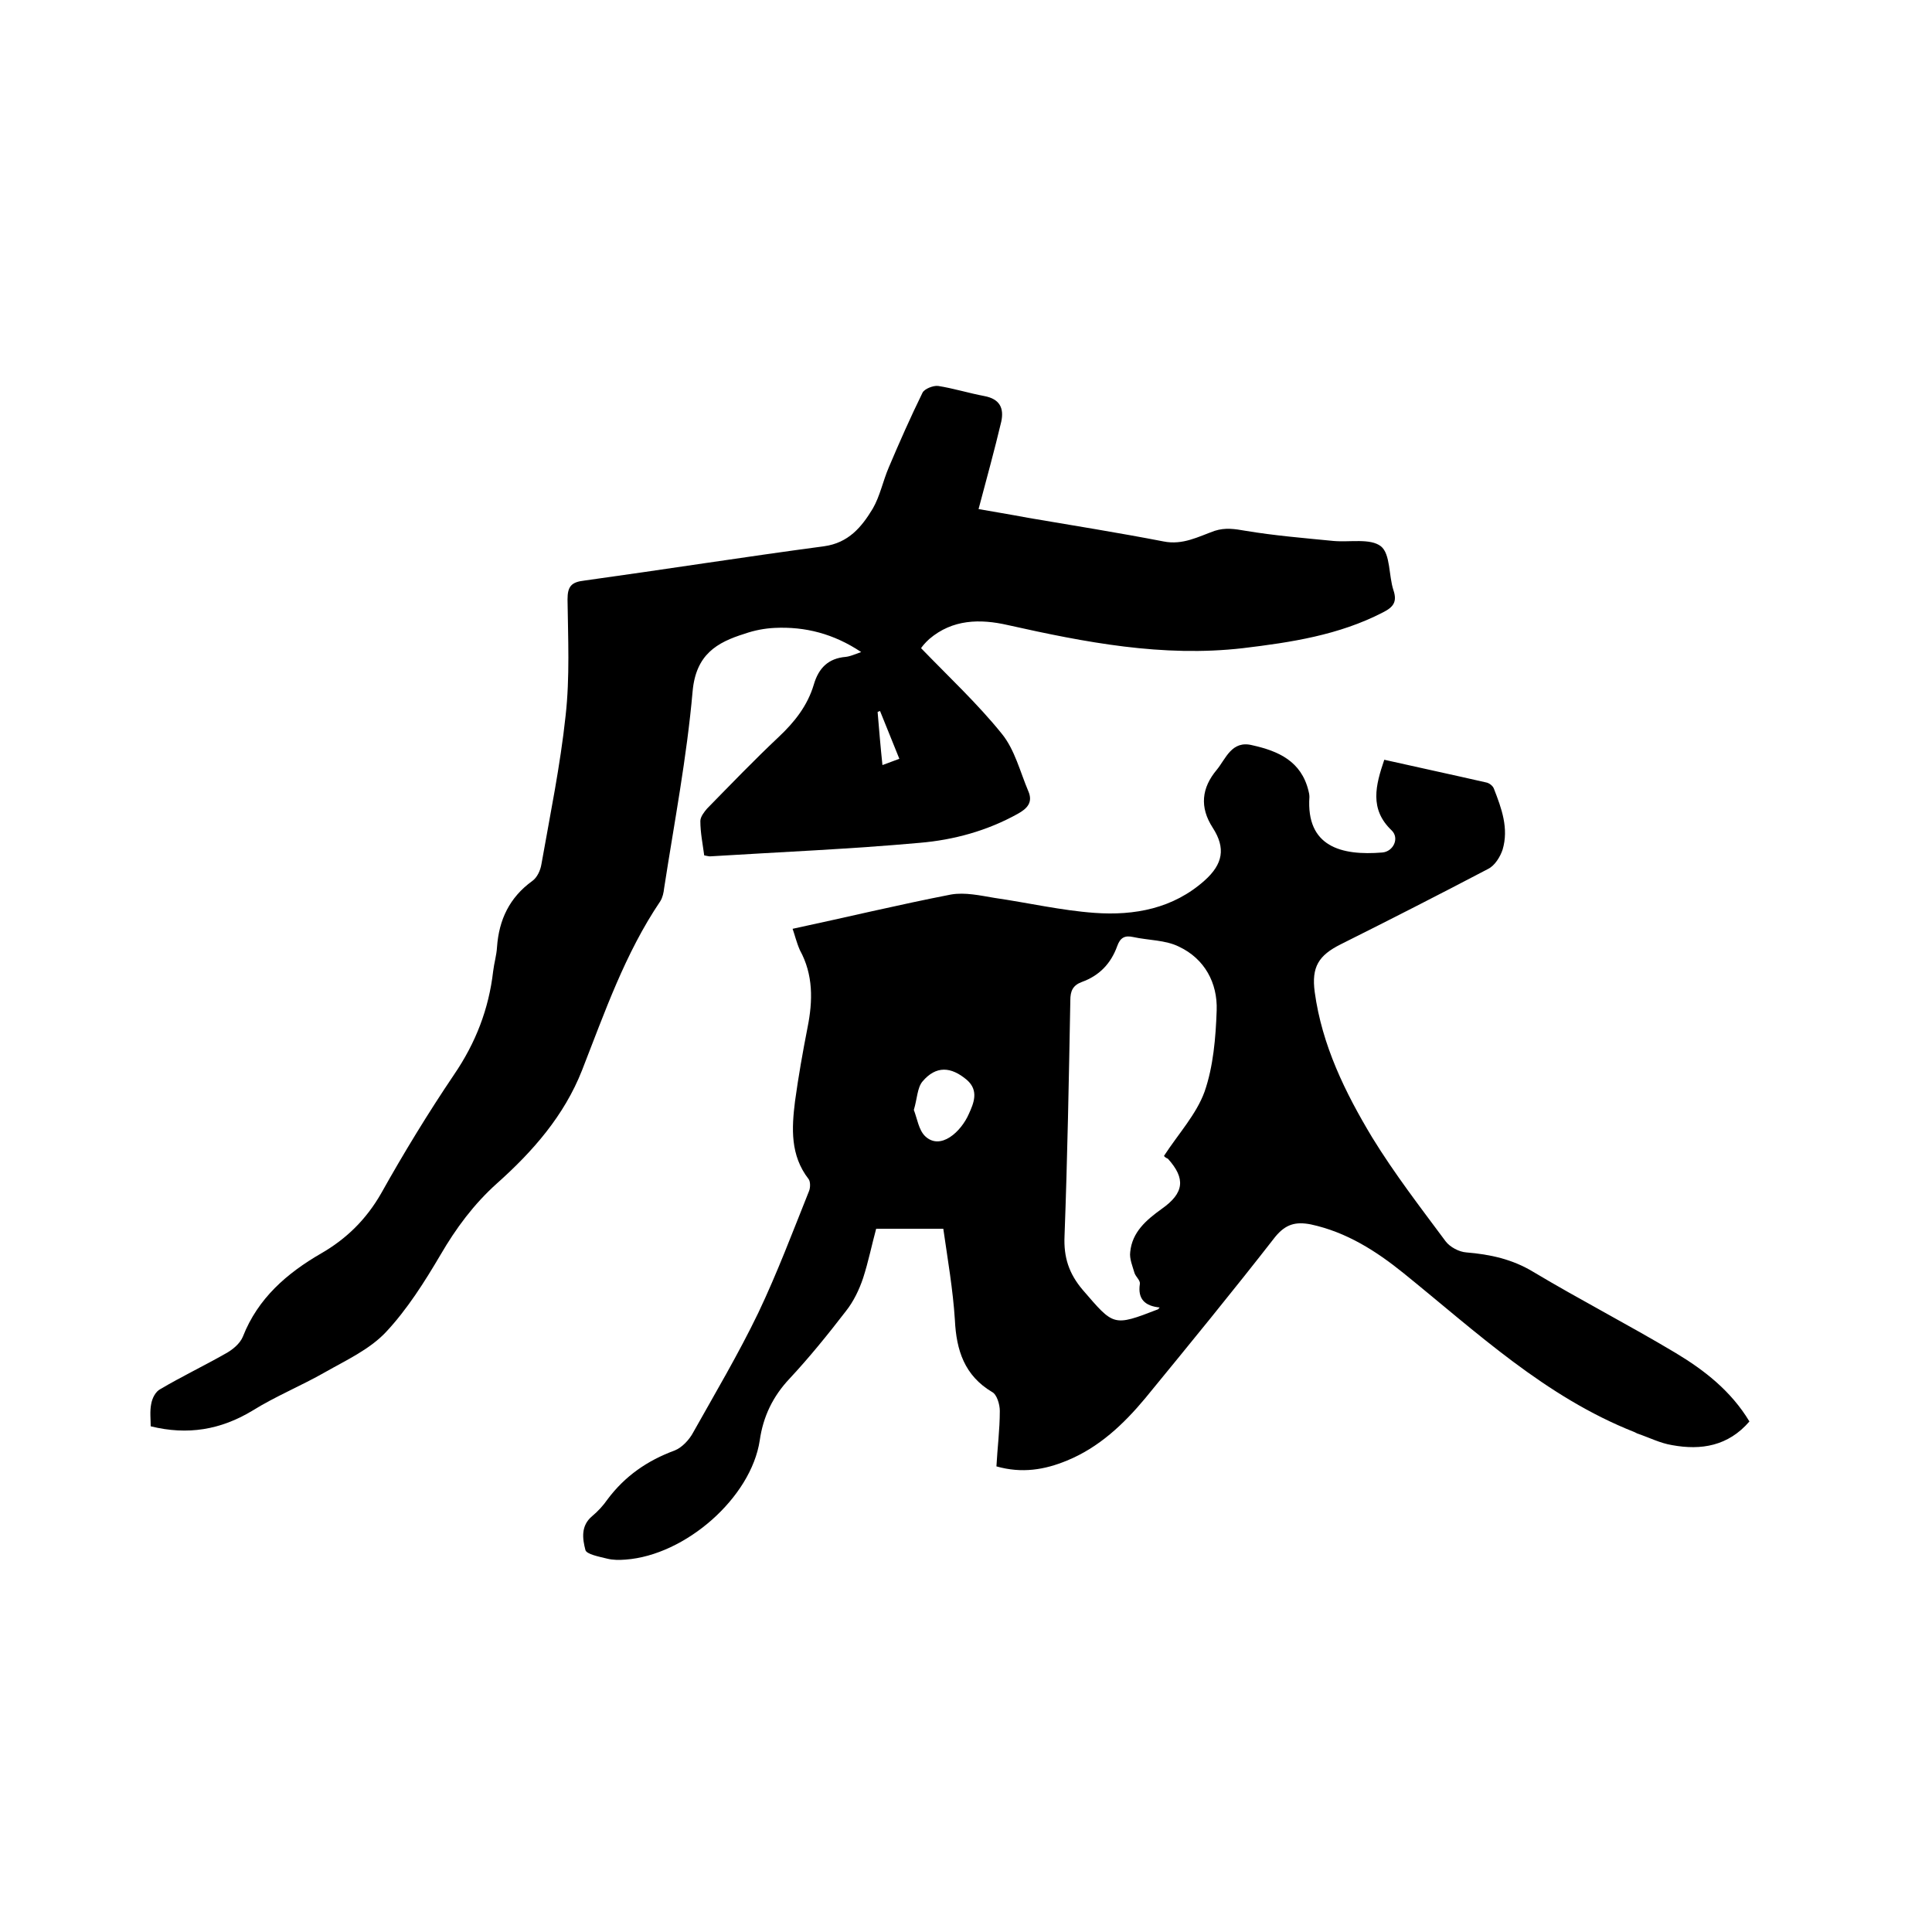
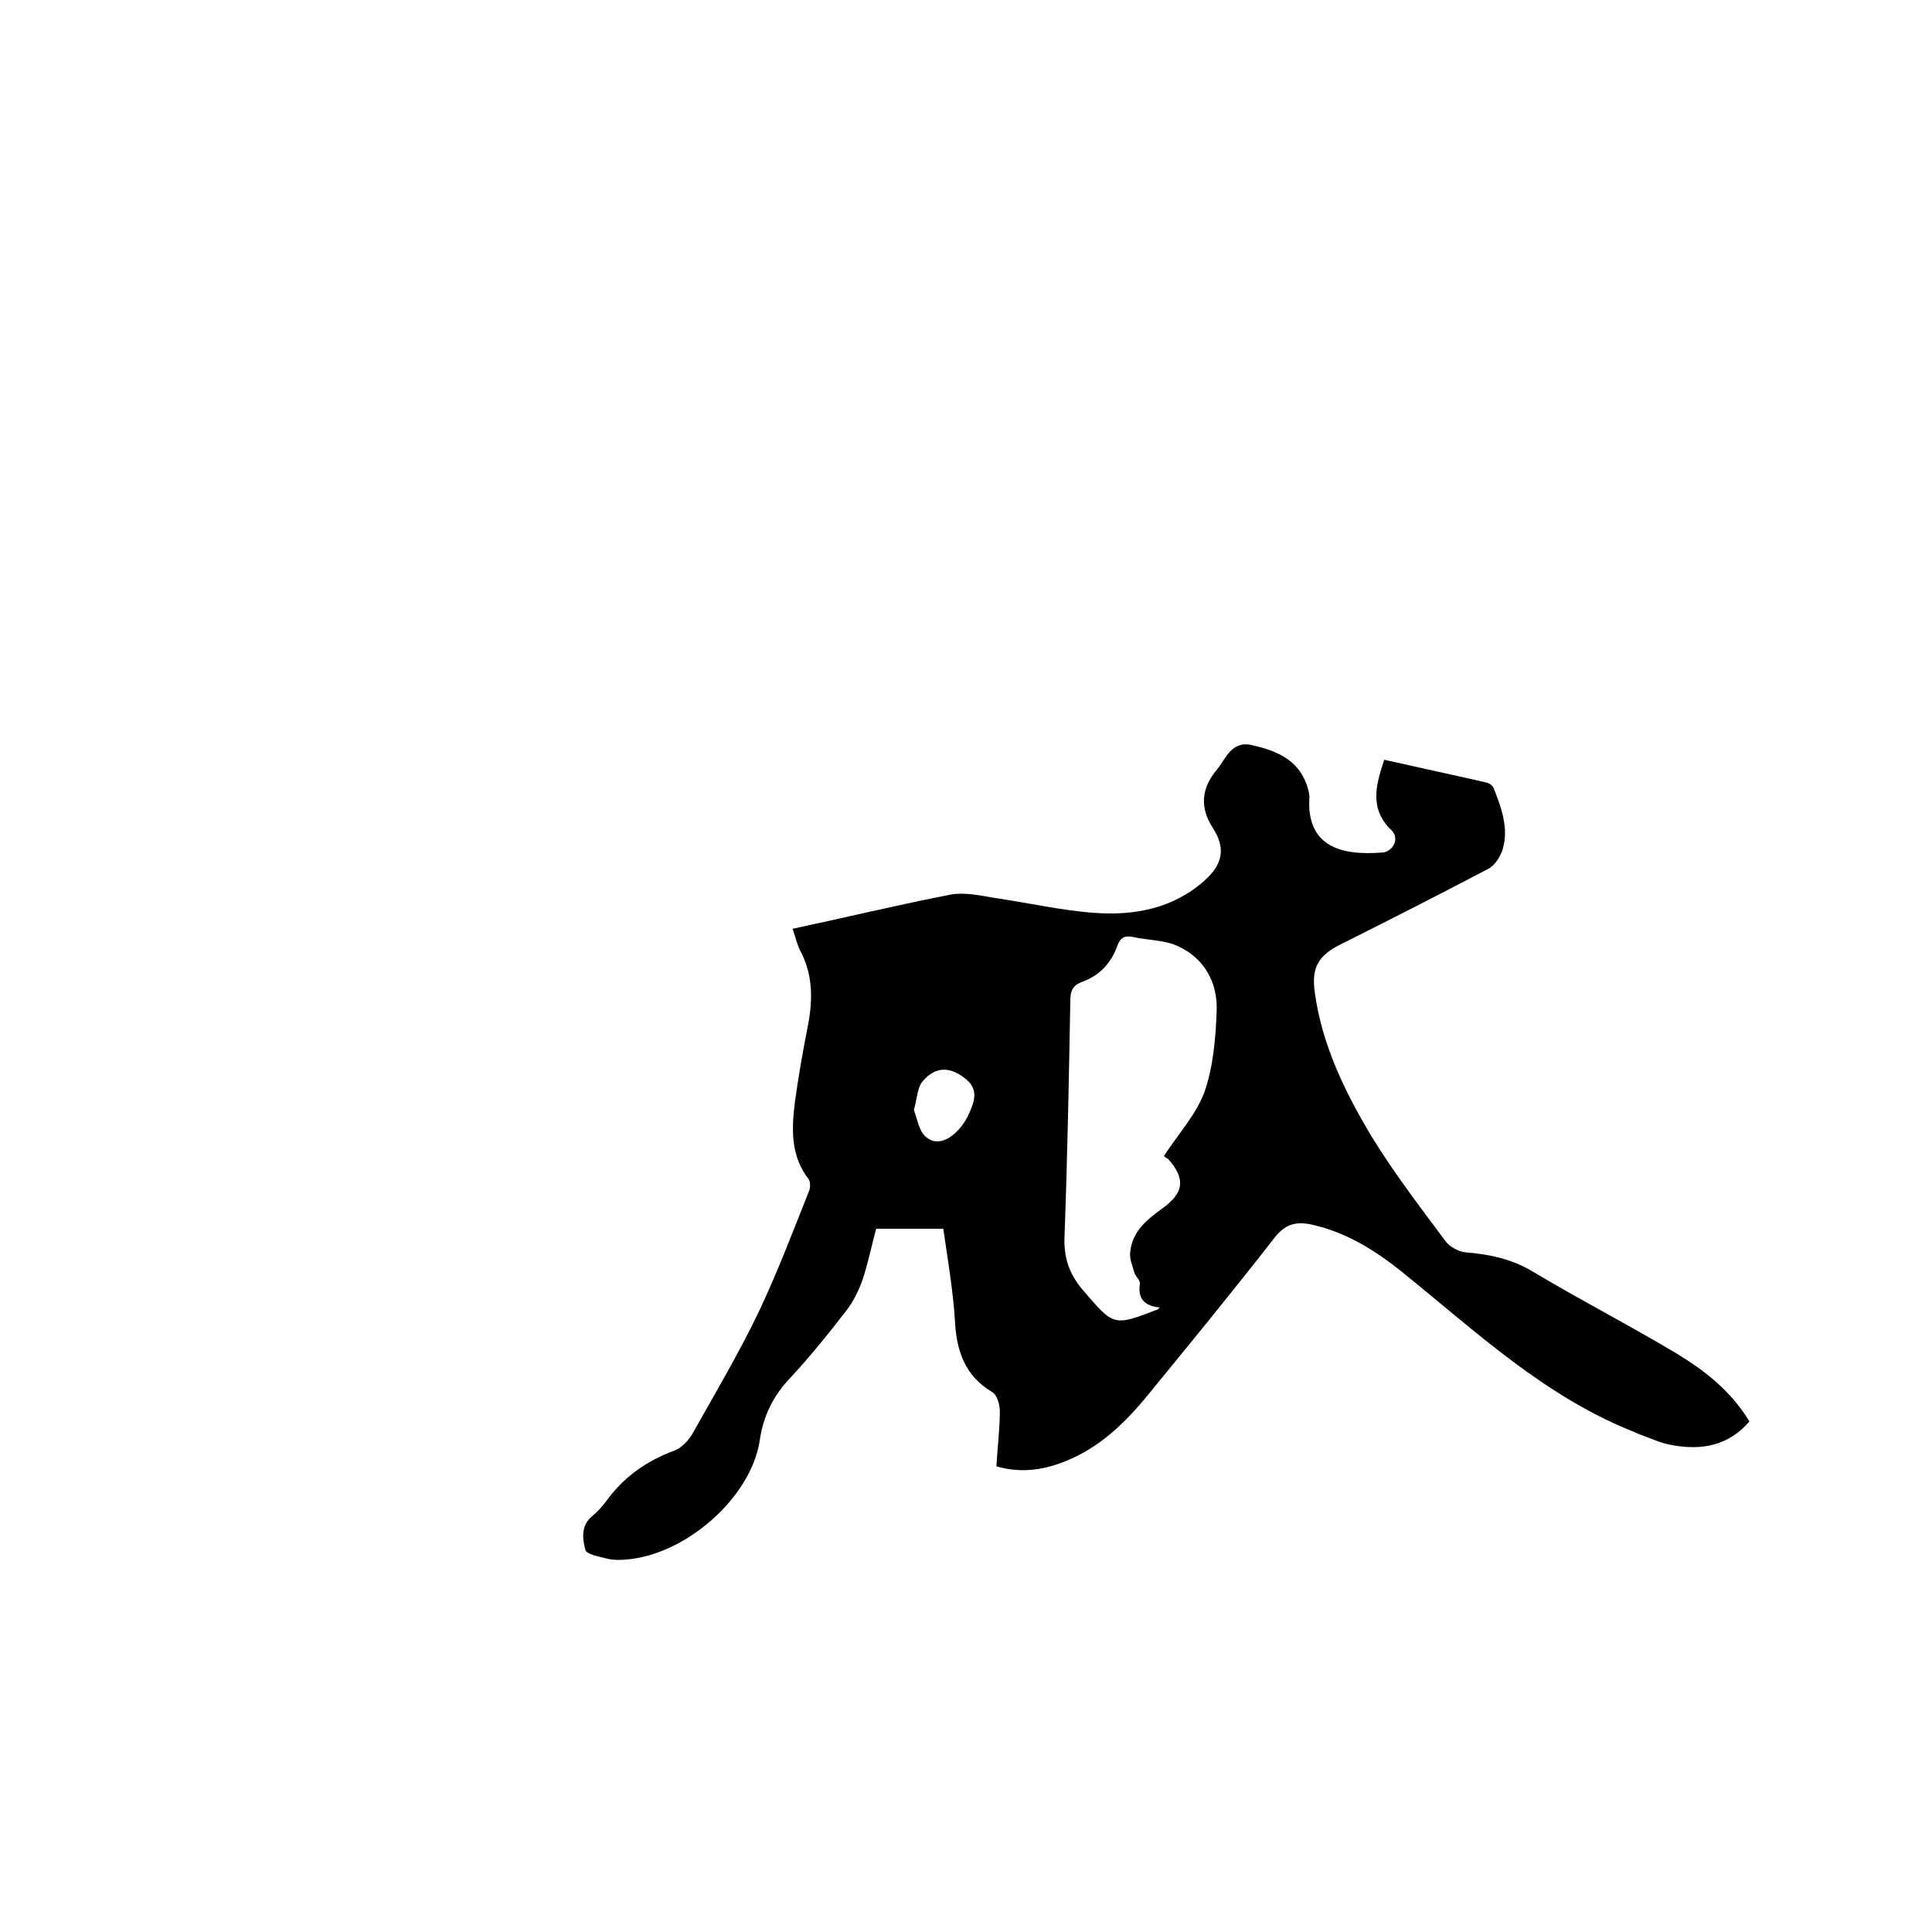
<svg xmlns="http://www.w3.org/2000/svg" enable-background="new 0 0 400 400" viewBox="0 0 400 400">
  <path d="m164.1 192.3c11.2-2.4 22-5 32.8-7.1 2.9-.5 6 .2 9 .7 6.9 1 13.8 2.6 20.7 3.1 8.3.6 16.3-.9 22.8-6.7 3.8-3.4 4.4-6.7 1.7-10.9-2.8-4.3-2.3-8.3.8-12 1.9-2.3 3.1-6.2 7.4-5.1 5.4 1.2 10.1 3.3 11.6 9.4.1.4.2.8.2 1.3-.7 10.3 6.6 12.2 15.1 11.5 2.3-.2 3.6-3 1.9-4.6-4.6-4.4-3.3-9.3-1.5-14.6 7.1 1.6 14.1 3.1 21.1 4.7.6.1 1.4.7 1.6 1.3 1.6 4.1 3.1 8.2 1.8 12.6-.5 1.5-1.6 3.3-3 4-10.1 5.3-20.3 10.5-30.5 15.6-4.6 2.3-6.1 4.7-5.4 9.9 1.5 11 6.3 20.8 11.9 30.1 4.6 7.5 10 14.5 15.2 21.5.9 1.2 2.8 2.2 4.3 2.3 4.9.4 9.5 1.4 13.8 4 9.7 5.8 19.8 11 29.5 16.8 6 3.6 11.5 7.9 15.3 14.2-4.4 5.1-10 6-16 4.9-2.5-.4-4.8-1.6-7.2-2.4-.2-.1-.4-.2-.6-.3-18.5-7.3-32.7-20.7-47.8-32.9-5.7-4.6-11.8-8.5-19.2-10.1-3.1-.6-5.2-.1-7.4 2.6-8.8 11.3-17.8 22.3-26.9 33.4-4.5 5.4-9.6 10.2-16.2 12.9-4.6 1.9-9.3 2.7-14.6 1.2.2-3.8.7-7.6.7-11.5 0-1.3-.6-3.4-1.6-3.9-5.7-3.4-7.4-8.6-7.7-14.9-.4-6.3-1.5-12.6-2.4-18.9-4.6 0-9 0-13.9 0-.9 3.3-1.6 6.8-2.7 10.2-.8 2.4-2 4.9-3.6 6.9-3.7 4.8-7.5 9.5-11.6 13.9-3.5 3.7-5.5 7.9-6.2 12.8-1.8 11.9-15.4 23.8-27.8 24.7-1.3.1-2.6.1-3.8-.2-1.6-.4-4.3-.9-4.5-1.8-.6-2.3-1-5 1.4-7 1.2-1 2.3-2.2 3.2-3.5 3.6-4.8 8.2-8 13.9-10.1 1.5-.6 3-2.2 3.8-3.7 4.6-8.2 9.4-16.3 13.5-24.8 3.9-8.2 7.1-16.7 10.5-25.2.3-.7.3-2-.1-2.5-3.8-4.9-3.5-10.5-2.8-16.1.7-5.1 1.6-10.2 2.6-15.3 1.1-5.5 1.2-10.9-1.6-16-.7-1.6-1.1-3.3-1.5-4.4zm76.9 47c3-4.6 6.7-8.6 8.4-13.3 1.8-5.2 2.3-11.1 2.5-16.8s-2.5-10.7-7.8-13.2c-2.8-1.4-6.3-1.3-9.5-2-1.8-.4-2.7.2-3.3 1.9-1.3 3.6-3.7 6.1-7.3 7.4-1.9.7-2.4 1.9-2.4 3.8-.3 16.3-.6 32.6-1.2 48.8-.2 4.4.9 7.8 3.8 11.2 6.4 7.4 6.2 7.6 15.5 4 .1 0 .1-.1.4-.4-3-.3-4.6-1.7-4.1-4.9.1-.7-.8-1.4-1.1-2.2-.4-1.4-1.1-3-.9-4.4.4-4.1 3.3-6.6 6.5-8.9 4.7-3.3 5-6.3 1.3-10.4-.5-.2-.8-.5-.8-.6zm-51.8-9.5c.7 1.8 1 4.1 2.3 5.4 3.2 3.1 7.5-.9 9.1-4.6 1-2.2 2.1-4.8-.4-7-3.3-2.8-6.4-3-9.2.3-1.1 1.3-1.1 3.6-1.8 5.9z" />
-   <path d="m190.7 134.2c5.8 6 11.7 11.5 16.7 17.7 2.7 3.3 3.8 7.9 5.5 11.9 1 2.3-.2 3.6-2.2 4.7-6.3 3.5-13.2 5.4-20.3 6-14.4 1.3-28.9 1.9-43.4 2.8-.3 0-.6-.1-1.2-.2-.3-2.3-.8-4.7-.8-7.1 0-.9.8-1.9 1.4-2.6 4.9-5 9.7-10 14.8-14.8 3.3-3.1 6-6.5 7.3-10.9 1-3.4 3-5.4 6.6-5.7.9-.1 1.8-.5 3.2-1-5.7-3.8-11.6-5.3-17.9-5-2.1.1-4.2.5-6.2 1.2-5.8 1.8-10.1 4.3-10.8 11.9-1.2 13.7-3.8 27.2-5.9 40.8-.1.9-.3 1.9-.8 2.7-7.3 10.8-11.5 23-16.2 35-3.7 9.4-10.2 16.8-17.6 23.4-4.8 4.3-8.5 9.3-11.7 14.8-3.3 5.6-6.9 11.3-11.3 16-3.4 3.6-8.2 5.8-12.6 8.3-4.9 2.8-10.3 5-15.1 8-6.5 3.9-13.3 5.1-21 3.2 0-1.5-.2-3.1.1-4.6.2-1.2.9-2.6 1.9-3.1 4.4-2.6 9-4.8 13.4-7.3 1.5-.8 3.1-2.1 3.7-3.6 3.1-7.9 9.1-13.1 16.2-17.2 5.2-3 9.3-7 12.4-12.4 4.7-8.4 9.7-16.6 15.1-24.6 4.5-6.6 7.2-13.6 8.1-21.4.2-1.7.7-3.3.8-5 .4-5.7 2.6-10.3 7.3-13.7 1-.7 1.7-2.2 1.9-3.5 1.8-10.2 3.9-20.4 5-30.7.9-8 .5-16.1.4-24.1 0-2.7.8-3.6 3.5-3.9 16.6-2.3 33.1-4.9 49.6-7.1 5.1-.7 7.8-4 10.1-7.8 1.5-2.6 2.1-5.7 3.3-8.5 2.2-5.2 4.5-10.4 7-15.5.4-.8 2.2-1.5 3.2-1.4 3.2.5 6.4 1.5 9.6 2.1s4.1 2.5 3.5 5.3c-1.4 5.9-3 11.7-4.7 18.1 2.8.5 6.5 1.1 10.2 1.8 9.4 1.6 18.8 3.1 28.1 4.9 4 .8 7.2-1 10.6-2.2 2.2-.7 4.1-.4 6.4 0 6 1 12.1 1.5 18.2 2.1 3.4.3 7.6-.6 9.8 1.1 2 1.6 1.6 6.1 2.6 9.1.8 2.4 0 3.5-2.2 4.6-9.1 4.7-19 6.2-29 7.4-16.6 1.9-32.6-1.2-48.7-4.8-5.7-1.3-11.4-1.2-16.2 2.9-.9.8-1.6 1.7-1.7 1.9zm-4.5 22.9c-1.4-3.5-2.7-6.7-4-9.9-.2.1-.3.1-.5.2.3 3.6.6 7.2 1 11 1.3-.5 2.2-.8 3.5-1.3z" />
</svg>